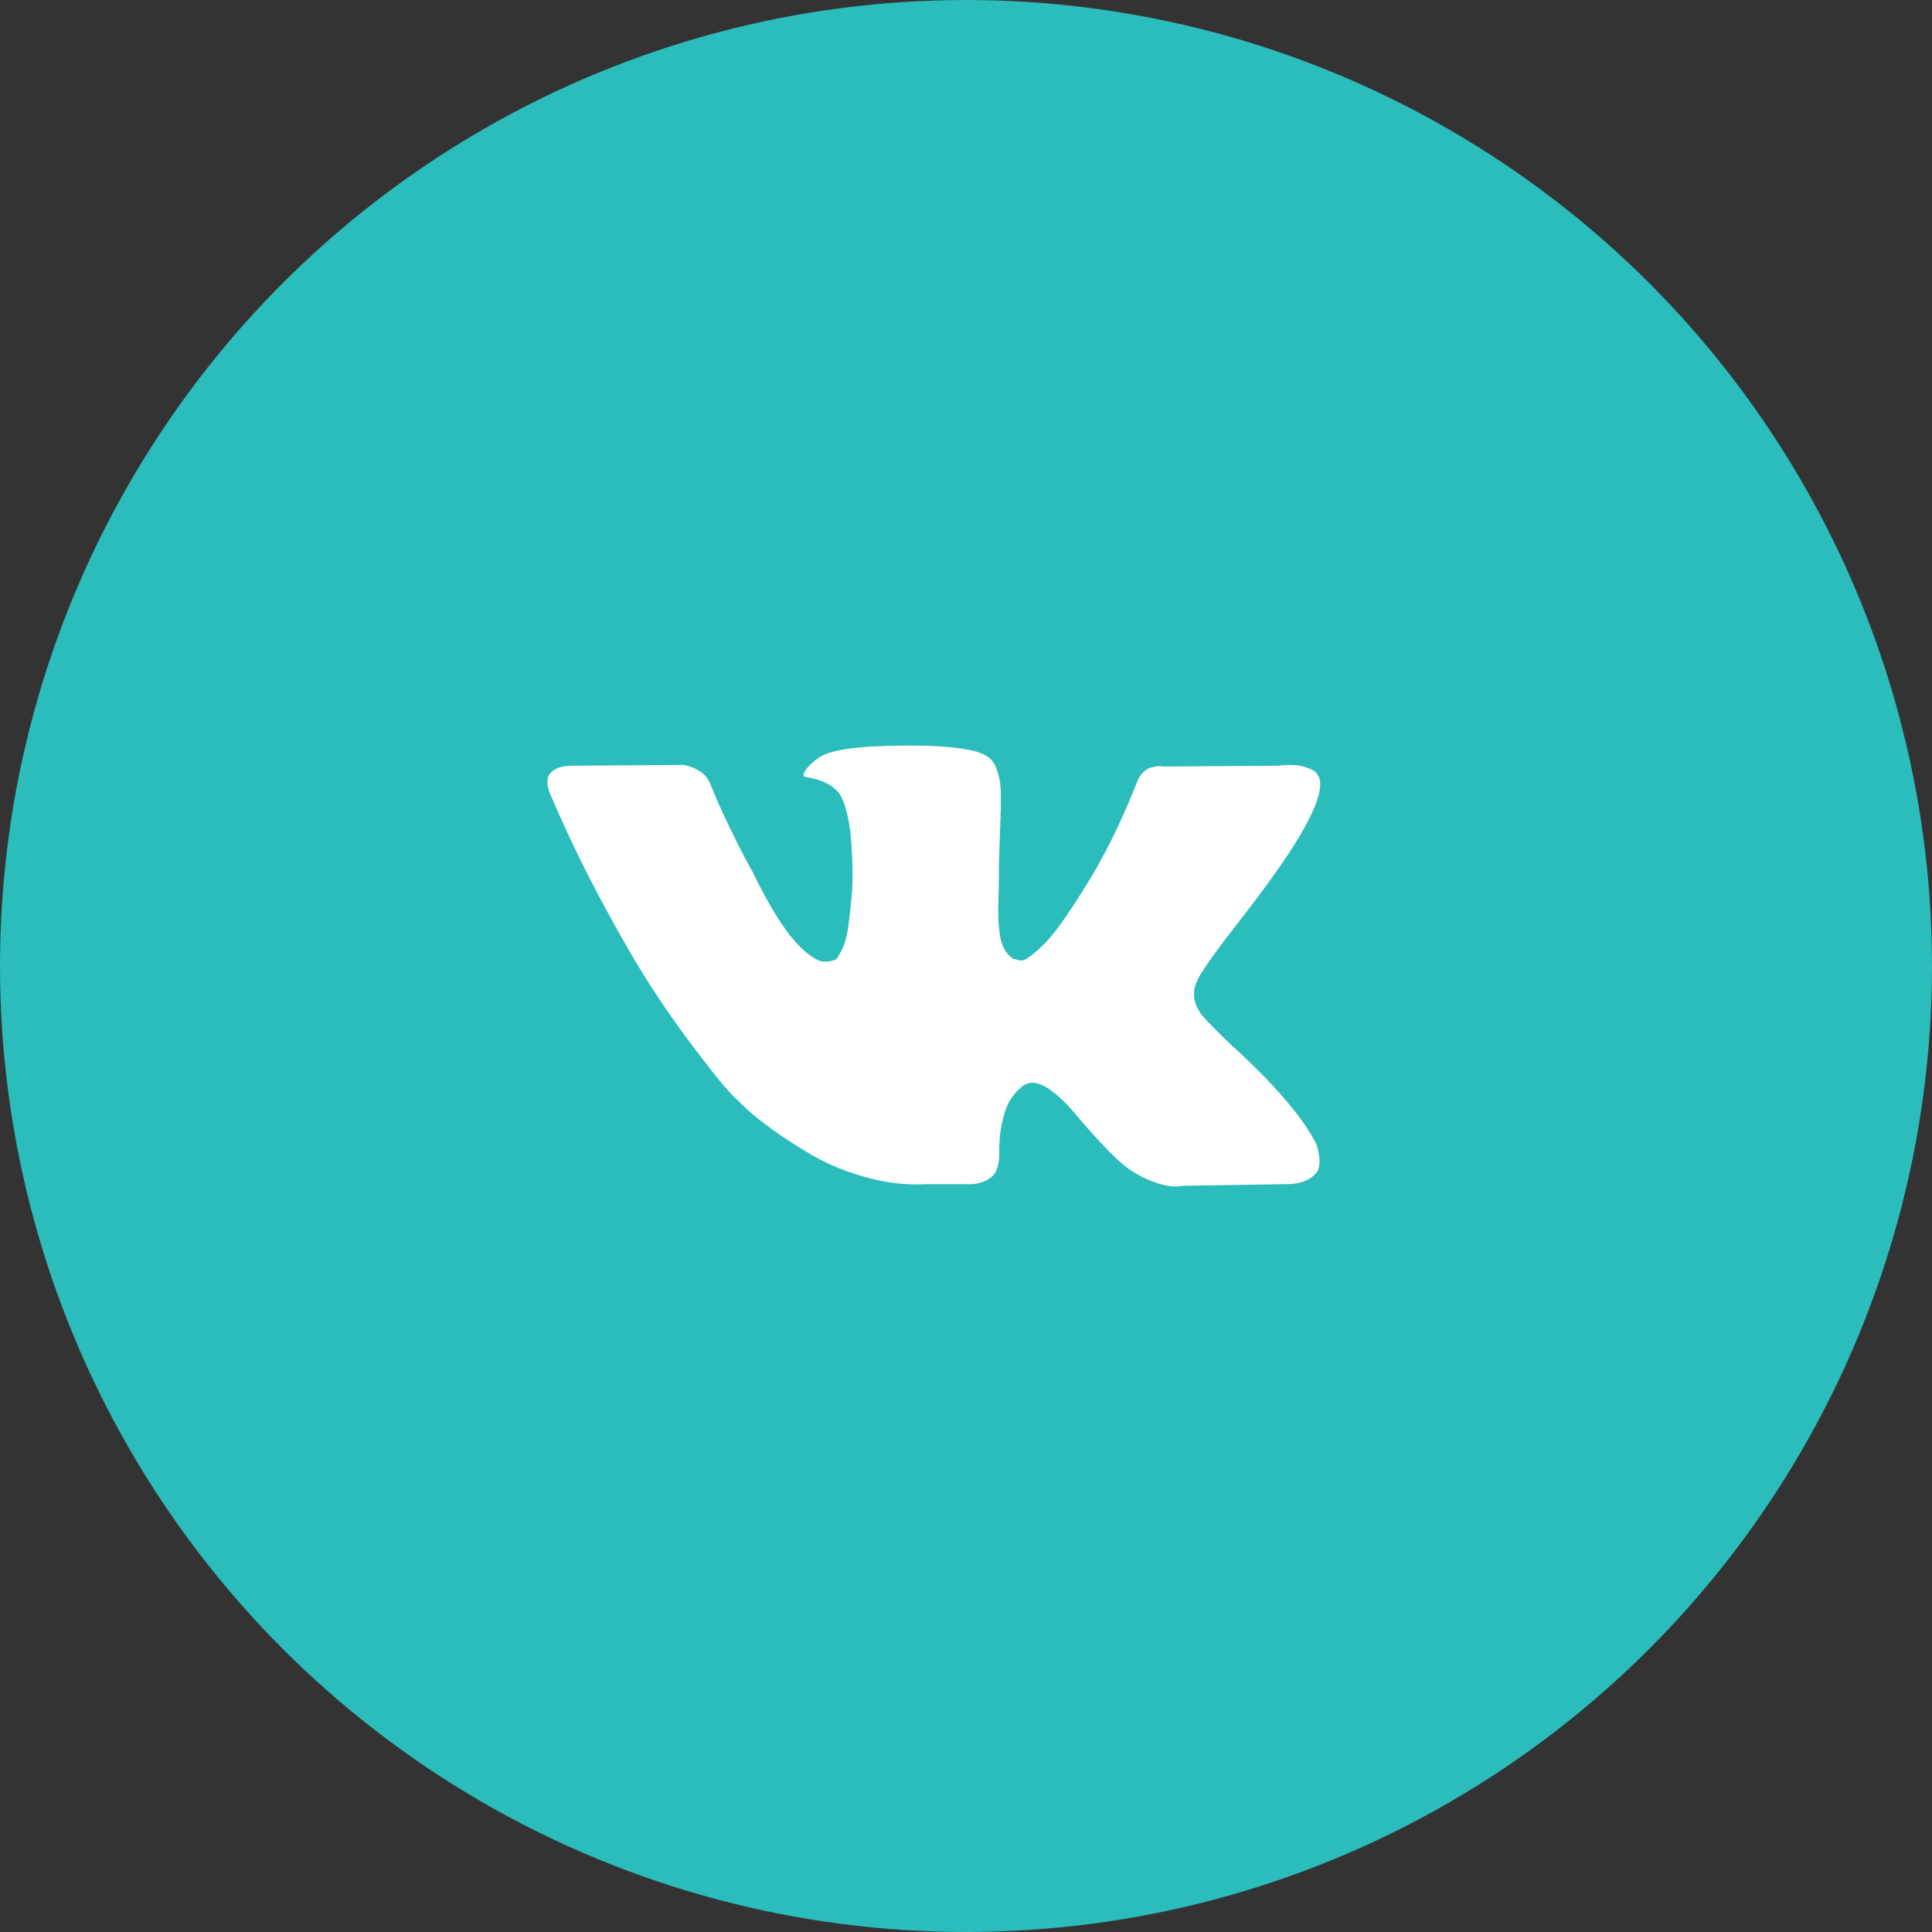
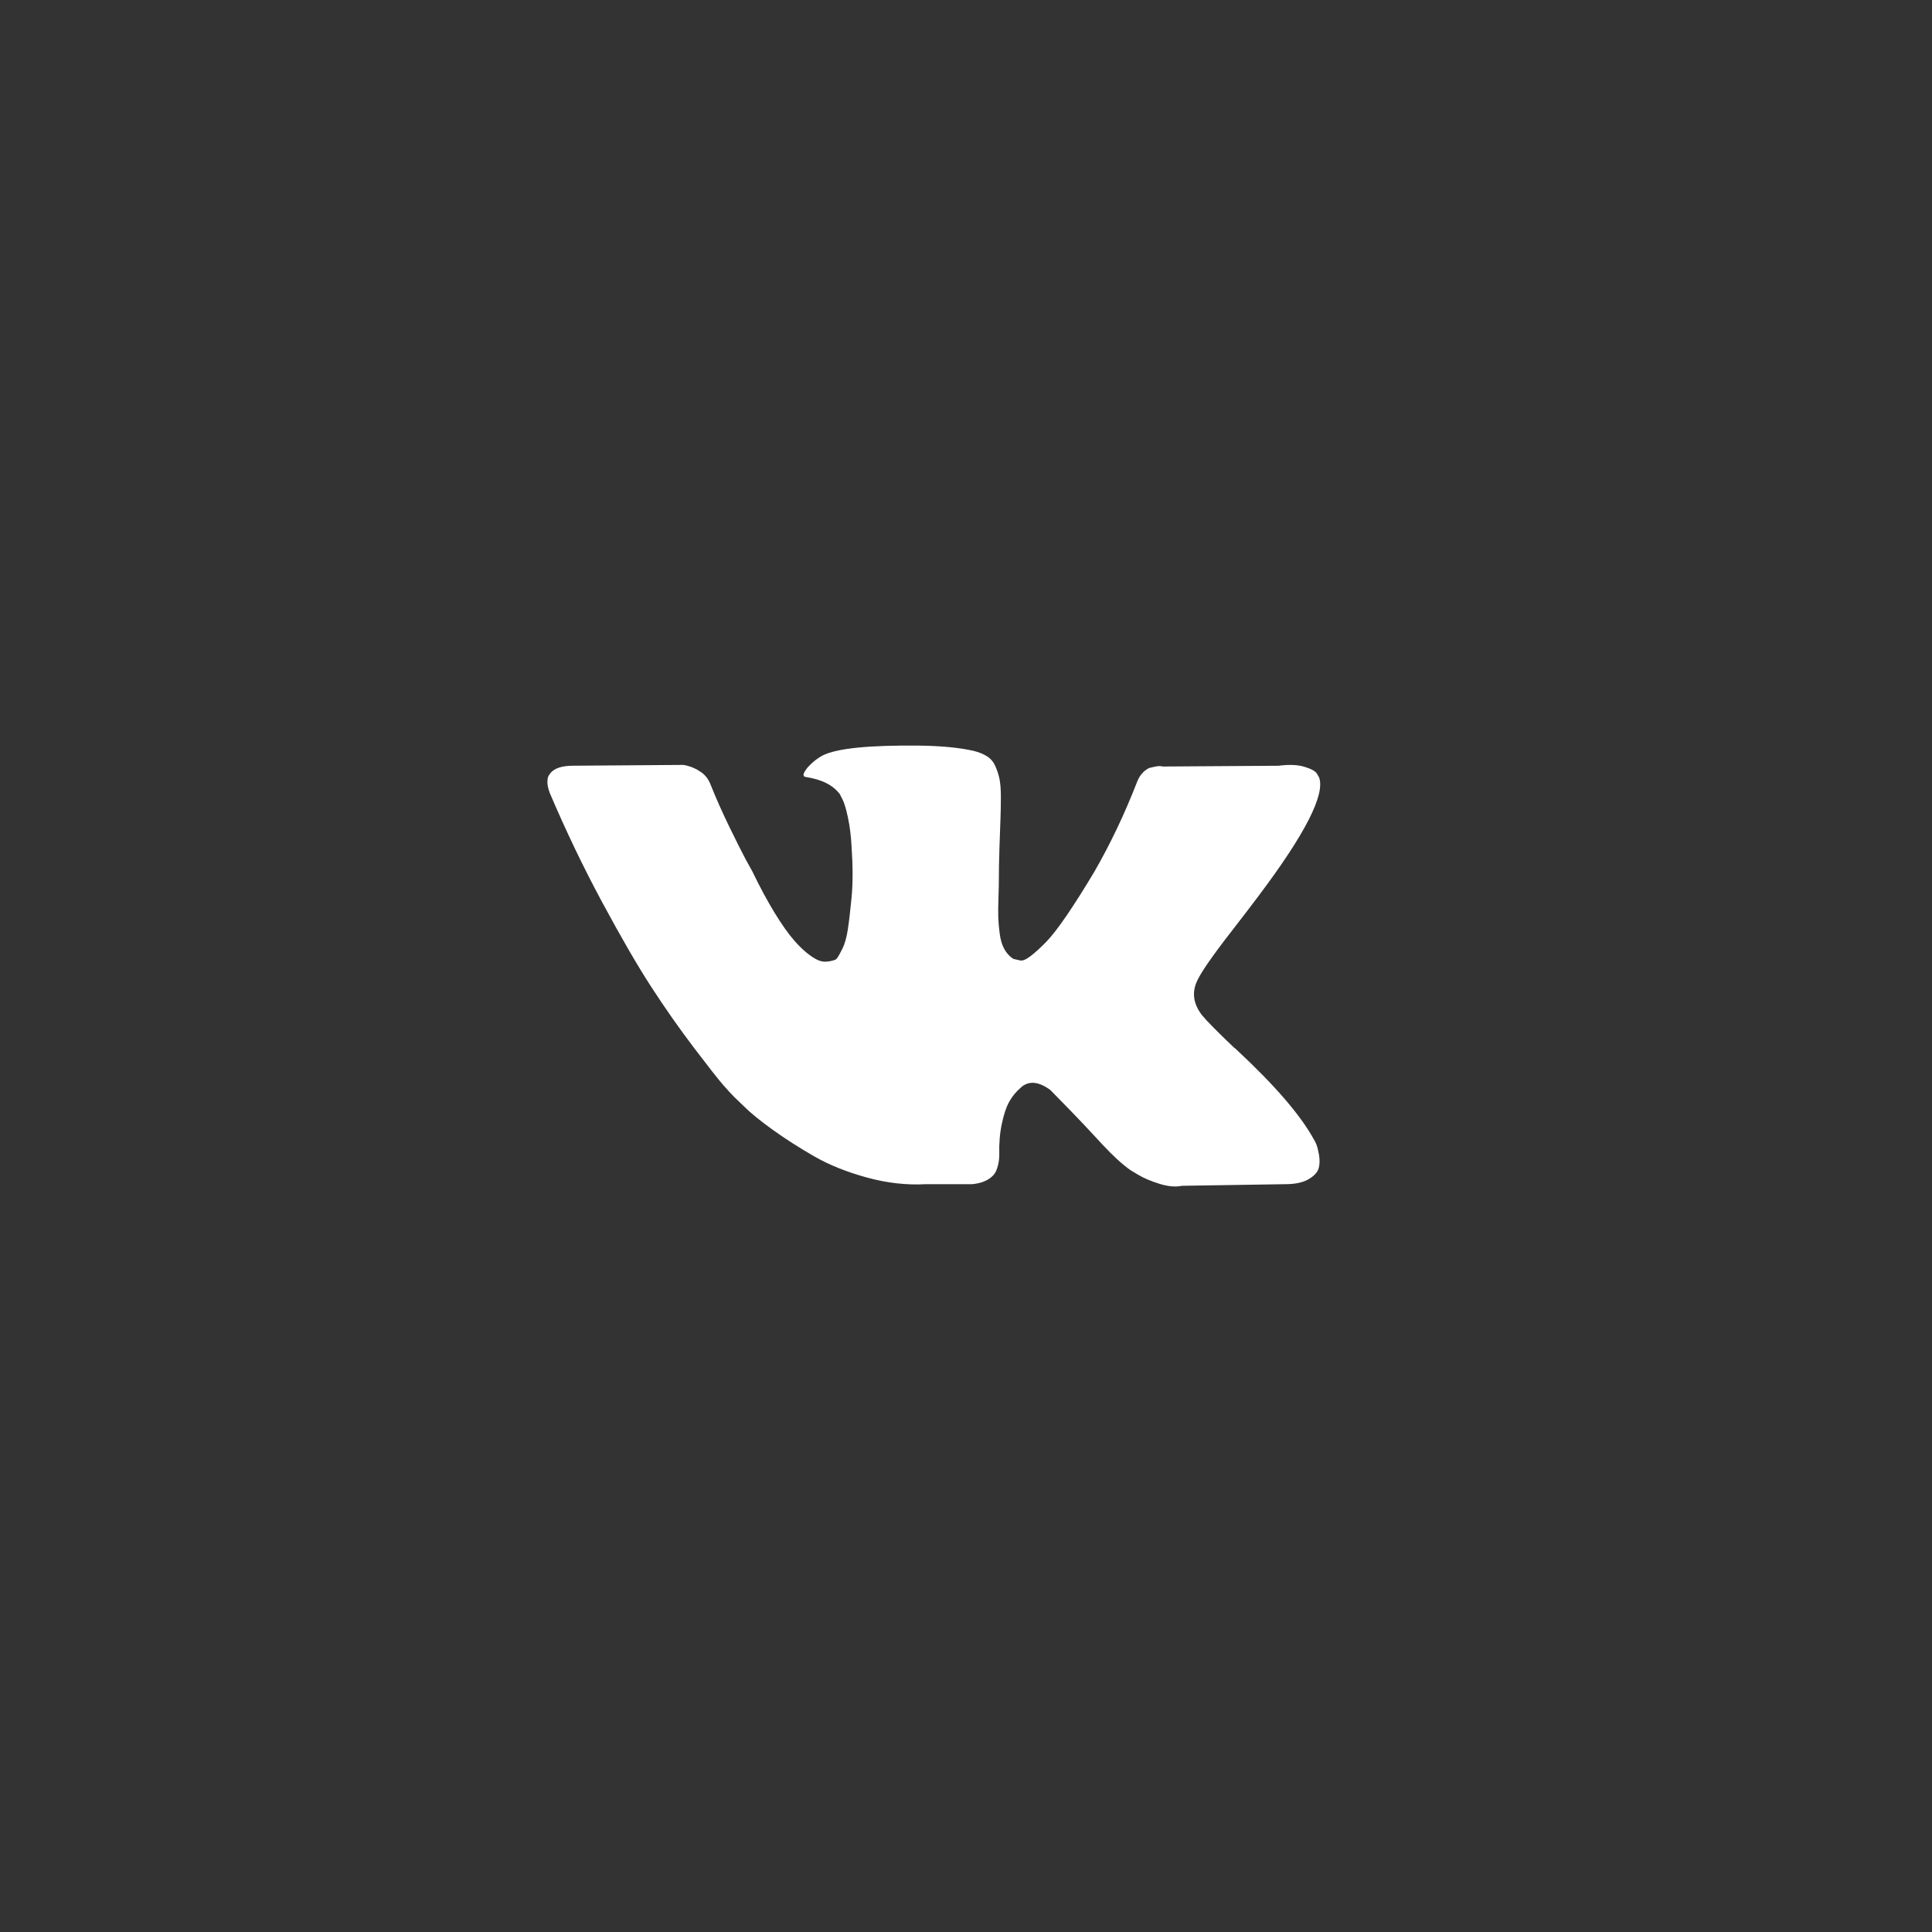
<svg xmlns="http://www.w3.org/2000/svg" width="60" height="60" viewBox="0 0 60 60" fill="none">
  <rect x="0" y="0" width="60" height="60" fill="#333333" stroke="none" />
-   <circle cx="30" cy="30" r="30" fill="#2BBCBC" />
  <g clip-path="url(#clip0)">
-     <path d="M40.873 35.52C40.844 35.458 40.817 35.406 40.791 35.364C40.375 34.614 39.579 33.694 38.405 32.602L38.38 32.577L38.367 32.565L38.355 32.552H38.342C37.809 32.044 37.472 31.703 37.33 31.528C37.072 31.194 37.014 30.857 37.155 30.515C37.255 30.257 37.63 29.712 38.28 28.878C38.621 28.437 38.892 28.083 39.092 27.816C40.533 25.9 41.158 24.676 40.966 24.143L40.892 24.018C40.842 23.943 40.713 23.874 40.505 23.812C40.296 23.749 40.03 23.739 39.705 23.781L36.106 23.805C36.048 23.785 35.965 23.787 35.856 23.812C35.748 23.837 35.694 23.849 35.694 23.849L35.631 23.881L35.581 23.918C35.539 23.943 35.494 23.987 35.444 24.049C35.394 24.112 35.352 24.185 35.319 24.268C34.927 25.276 34.482 26.213 33.982 27.079C33.673 27.596 33.39 28.044 33.132 28.423C32.874 28.802 32.657 29.081 32.482 29.26C32.307 29.439 32.149 29.583 32.007 29.691C31.866 29.799 31.758 29.845 31.683 29.828C31.608 29.812 31.537 29.795 31.47 29.779C31.353 29.703 31.26 29.602 31.189 29.472C31.118 29.343 31.07 29.181 31.045 28.985C31.02 28.789 31.006 28.621 31.002 28.479C30.998 28.337 30.999 28.137 31.008 27.879C31.017 27.621 31.02 27.446 31.02 27.354C31.02 27.038 31.026 26.694 31.039 26.323C31.052 25.953 31.062 25.659 31.07 25.442C31.079 25.226 31.083 24.997 31.083 24.755C31.083 24.514 31.068 24.324 31.039 24.186C31.01 24.049 30.966 23.916 30.908 23.787C30.85 23.657 30.764 23.558 30.652 23.487C30.54 23.416 30.4 23.36 30.233 23.318C29.792 23.218 29.23 23.164 28.546 23.156C26.997 23.139 26.001 23.239 25.56 23.456C25.385 23.547 25.227 23.672 25.085 23.83C24.935 24.014 24.914 24.114 25.022 24.13C25.522 24.205 25.876 24.384 26.084 24.667L26.16 24.817C26.218 24.926 26.276 25.117 26.334 25.392C26.393 25.667 26.43 25.971 26.447 26.304C26.488 26.913 26.488 27.433 26.447 27.866C26.405 28.3 26.366 28.637 26.328 28.878C26.291 29.12 26.234 29.316 26.16 29.466C26.084 29.616 26.035 29.707 26.009 29.741C25.985 29.774 25.964 29.795 25.947 29.803C25.839 29.845 25.726 29.866 25.61 29.866C25.493 29.866 25.351 29.807 25.185 29.691C25.018 29.574 24.845 29.414 24.666 29.21C24.487 29.005 24.285 28.72 24.06 28.354C23.835 27.987 23.602 27.554 23.36 27.054L23.16 26.692C23.036 26.458 22.865 26.119 22.648 25.673C22.431 25.227 22.24 24.796 22.073 24.38C22.007 24.205 21.907 24.072 21.774 23.98L21.711 23.942C21.669 23.909 21.603 23.874 21.511 23.836C21.419 23.799 21.324 23.772 21.224 23.755L17.8 23.78C17.45 23.78 17.213 23.859 17.088 24.017L17.038 24.092C17.013 24.134 17 24.201 17 24.292C17 24.384 17.025 24.497 17.075 24.63C17.575 25.804 18.118 26.937 18.706 28.029C19.293 29.12 19.803 29.999 20.236 30.665C20.669 31.331 21.111 31.961 21.561 32.552C22.011 33.143 22.308 33.523 22.454 33.689C22.6 33.856 22.715 33.981 22.798 34.064L23.11 34.364C23.31 34.564 23.604 34.803 23.991 35.082C24.379 35.361 24.808 35.636 25.278 35.907C25.749 36.178 26.297 36.398 26.922 36.569C27.547 36.74 28.155 36.809 28.746 36.776H30.183C30.475 36.751 30.695 36.659 30.846 36.501L30.895 36.438C30.929 36.388 30.96 36.311 30.989 36.207C31.018 36.103 31.033 35.988 31.033 35.864C31.024 35.505 31.051 35.183 31.114 34.895C31.176 34.608 31.247 34.391 31.326 34.245C31.406 34.1 31.495 33.977 31.595 33.877C31.695 33.777 31.766 33.717 31.808 33.696C31.849 33.675 31.882 33.66 31.907 33.652C32.107 33.585 32.343 33.65 32.614 33.846C32.884 34.042 33.138 34.283 33.376 34.571C33.613 34.858 33.898 35.181 34.232 35.539C34.565 35.897 34.857 36.163 35.106 36.339L35.356 36.489C35.523 36.589 35.74 36.68 36.006 36.764C36.272 36.847 36.506 36.868 36.706 36.826L39.905 36.776C40.221 36.776 40.467 36.724 40.642 36.62C40.817 36.516 40.921 36.401 40.954 36.276C40.988 36.151 40.989 36.01 40.961 35.851C40.931 35.693 40.902 35.583 40.873 35.52Z" fill="white" />
+     <path d="M40.873 35.52C40.844 35.458 40.817 35.406 40.791 35.364C40.375 34.614 39.579 33.694 38.405 32.602L38.38 32.577L38.367 32.565L38.355 32.552H38.342C37.809 32.044 37.472 31.703 37.33 31.528C37.072 31.194 37.014 30.857 37.155 30.515C37.255 30.257 37.63 29.712 38.28 28.878C38.621 28.437 38.892 28.083 39.092 27.816C40.533 25.9 41.158 24.676 40.966 24.143L40.892 24.018C40.842 23.943 40.713 23.874 40.505 23.812C40.296 23.749 40.03 23.739 39.705 23.781L36.106 23.805C36.048 23.785 35.965 23.787 35.856 23.812C35.748 23.837 35.694 23.849 35.694 23.849L35.631 23.881L35.581 23.918C35.539 23.943 35.494 23.987 35.444 24.049C35.394 24.112 35.352 24.185 35.319 24.268C34.927 25.276 34.482 26.213 33.982 27.079C33.673 27.596 33.39 28.044 33.132 28.423C32.874 28.802 32.657 29.081 32.482 29.26C32.307 29.439 32.149 29.583 32.007 29.691C31.866 29.799 31.758 29.845 31.683 29.828C31.608 29.812 31.537 29.795 31.47 29.779C31.353 29.703 31.26 29.602 31.189 29.472C31.118 29.343 31.07 29.181 31.045 28.985C31.02 28.789 31.006 28.621 31.002 28.479C30.998 28.337 30.999 28.137 31.008 27.879C31.017 27.621 31.02 27.446 31.02 27.354C31.02 27.038 31.026 26.694 31.039 26.323C31.052 25.953 31.062 25.659 31.07 25.442C31.079 25.226 31.083 24.997 31.083 24.755C31.083 24.514 31.068 24.324 31.039 24.186C31.01 24.049 30.966 23.916 30.908 23.787C30.85 23.657 30.764 23.558 30.652 23.487C30.54 23.416 30.4 23.36 30.233 23.318C29.792 23.218 29.23 23.164 28.546 23.156C26.997 23.139 26.001 23.239 25.56 23.456C25.385 23.547 25.227 23.672 25.085 23.83C24.935 24.014 24.914 24.114 25.022 24.13C25.522 24.205 25.876 24.384 26.084 24.667L26.16 24.817C26.218 24.926 26.276 25.117 26.334 25.392C26.393 25.667 26.43 25.971 26.447 26.304C26.488 26.913 26.488 27.433 26.447 27.866C26.405 28.3 26.366 28.637 26.328 28.878C26.291 29.12 26.234 29.316 26.16 29.466C26.084 29.616 26.035 29.707 26.009 29.741C25.985 29.774 25.964 29.795 25.947 29.803C25.839 29.845 25.726 29.866 25.61 29.866C25.493 29.866 25.351 29.807 25.185 29.691C25.018 29.574 24.845 29.414 24.666 29.21C24.487 29.005 24.285 28.72 24.06 28.354C23.835 27.987 23.602 27.554 23.36 27.054L23.16 26.692C23.036 26.458 22.865 26.119 22.648 25.673C22.431 25.227 22.24 24.796 22.073 24.38C22.007 24.205 21.907 24.072 21.774 23.98L21.711 23.942C21.669 23.909 21.603 23.874 21.511 23.836C21.419 23.799 21.324 23.772 21.224 23.755L17.8 23.78C17.45 23.78 17.213 23.859 17.088 24.017L17.038 24.092C17.013 24.134 17 24.201 17 24.292C17 24.384 17.025 24.497 17.075 24.63C17.575 25.804 18.118 26.937 18.706 28.029C19.293 29.12 19.803 29.999 20.236 30.665C20.669 31.331 21.111 31.961 21.561 32.552C22.011 33.143 22.308 33.523 22.454 33.689C22.6 33.856 22.715 33.981 22.798 34.064L23.11 34.364C23.31 34.564 23.604 34.803 23.991 35.082C24.379 35.361 24.808 35.636 25.278 35.907C25.749 36.178 26.297 36.398 26.922 36.569C27.547 36.74 28.155 36.809 28.746 36.776H30.183C30.475 36.751 30.695 36.659 30.846 36.501L30.895 36.438C30.929 36.388 30.96 36.311 30.989 36.207C31.018 36.103 31.033 35.988 31.033 35.864C31.024 35.505 31.051 35.183 31.114 34.895C31.176 34.608 31.247 34.391 31.326 34.245C31.406 34.1 31.495 33.977 31.595 33.877C31.695 33.777 31.766 33.717 31.808 33.696C31.849 33.675 31.882 33.66 31.907 33.652C32.107 33.585 32.343 33.65 32.614 33.846C33.613 34.858 33.898 35.181 34.232 35.539C34.565 35.897 34.857 36.163 35.106 36.339L35.356 36.489C35.523 36.589 35.74 36.68 36.006 36.764C36.272 36.847 36.506 36.868 36.706 36.826L39.905 36.776C40.221 36.776 40.467 36.724 40.642 36.62C40.817 36.516 40.921 36.401 40.954 36.276C40.988 36.151 40.989 36.01 40.961 35.851C40.931 35.693 40.902 35.583 40.873 35.52Z" fill="white" />
  </g>
  <defs>
    <clipPath id="clip0">
      <rect width="24" height="24" fill="white" transform="translate(17 18)" />
    </clipPath>
  </defs>
</svg>